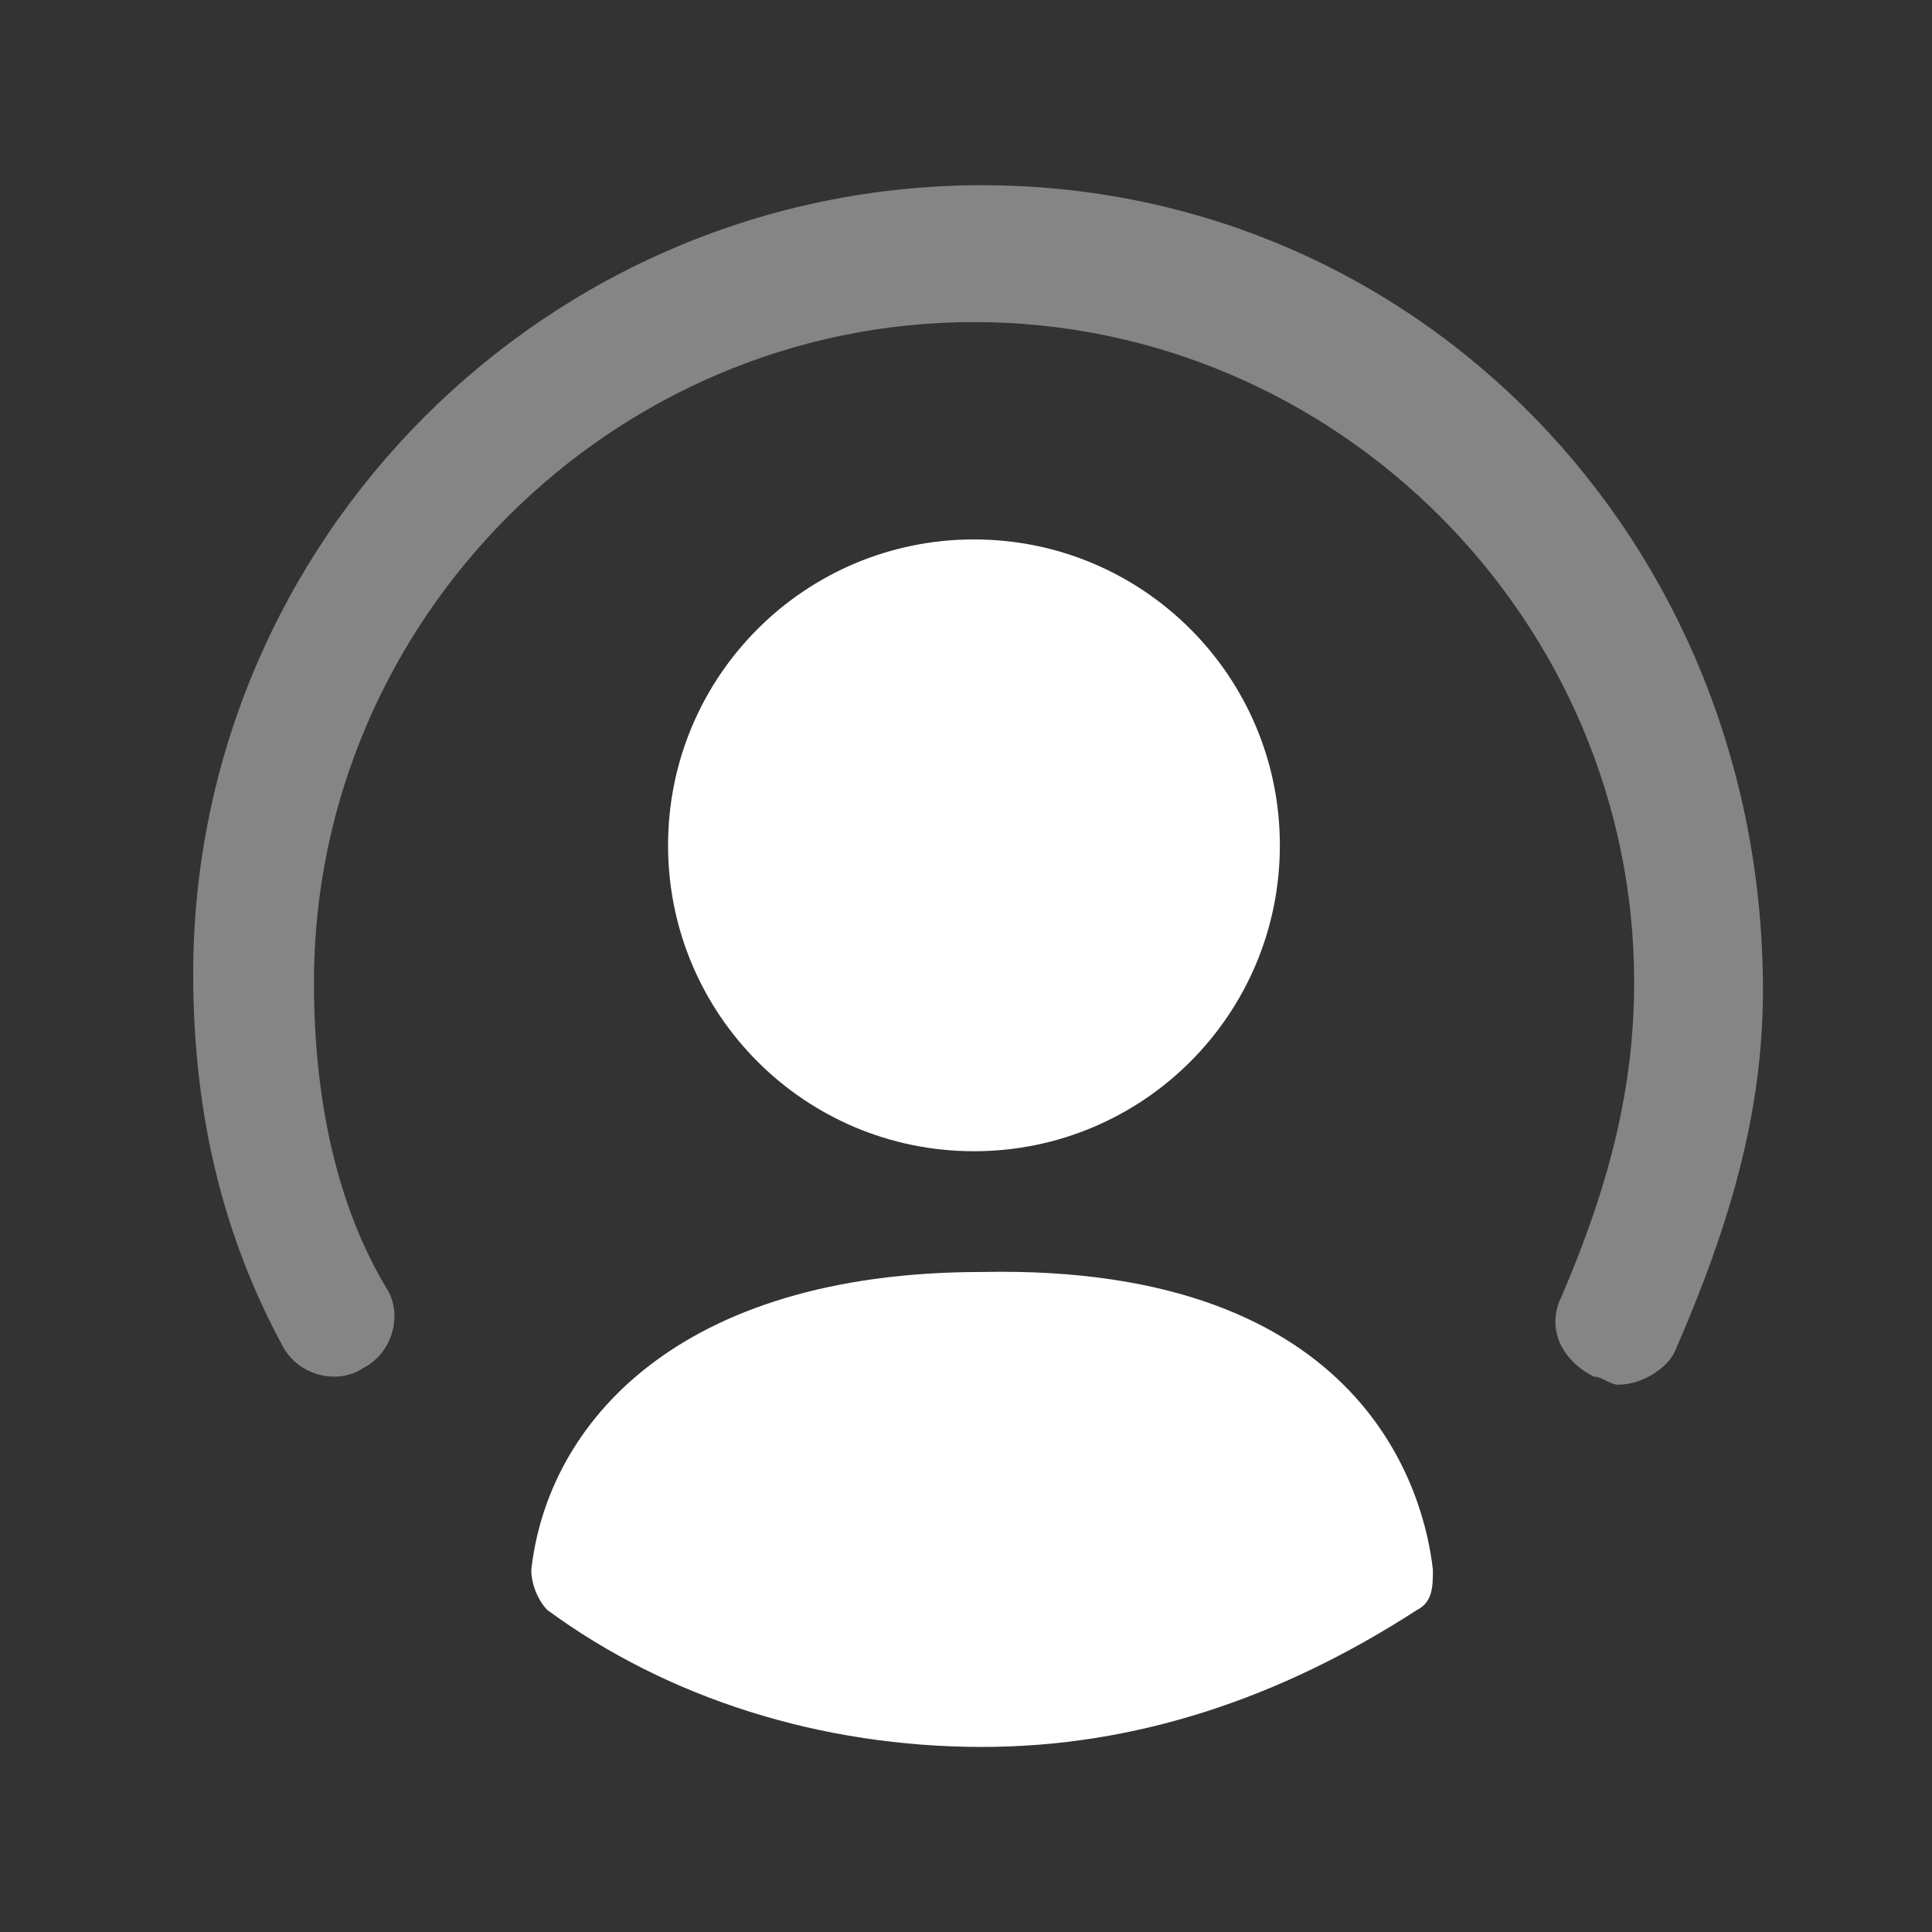
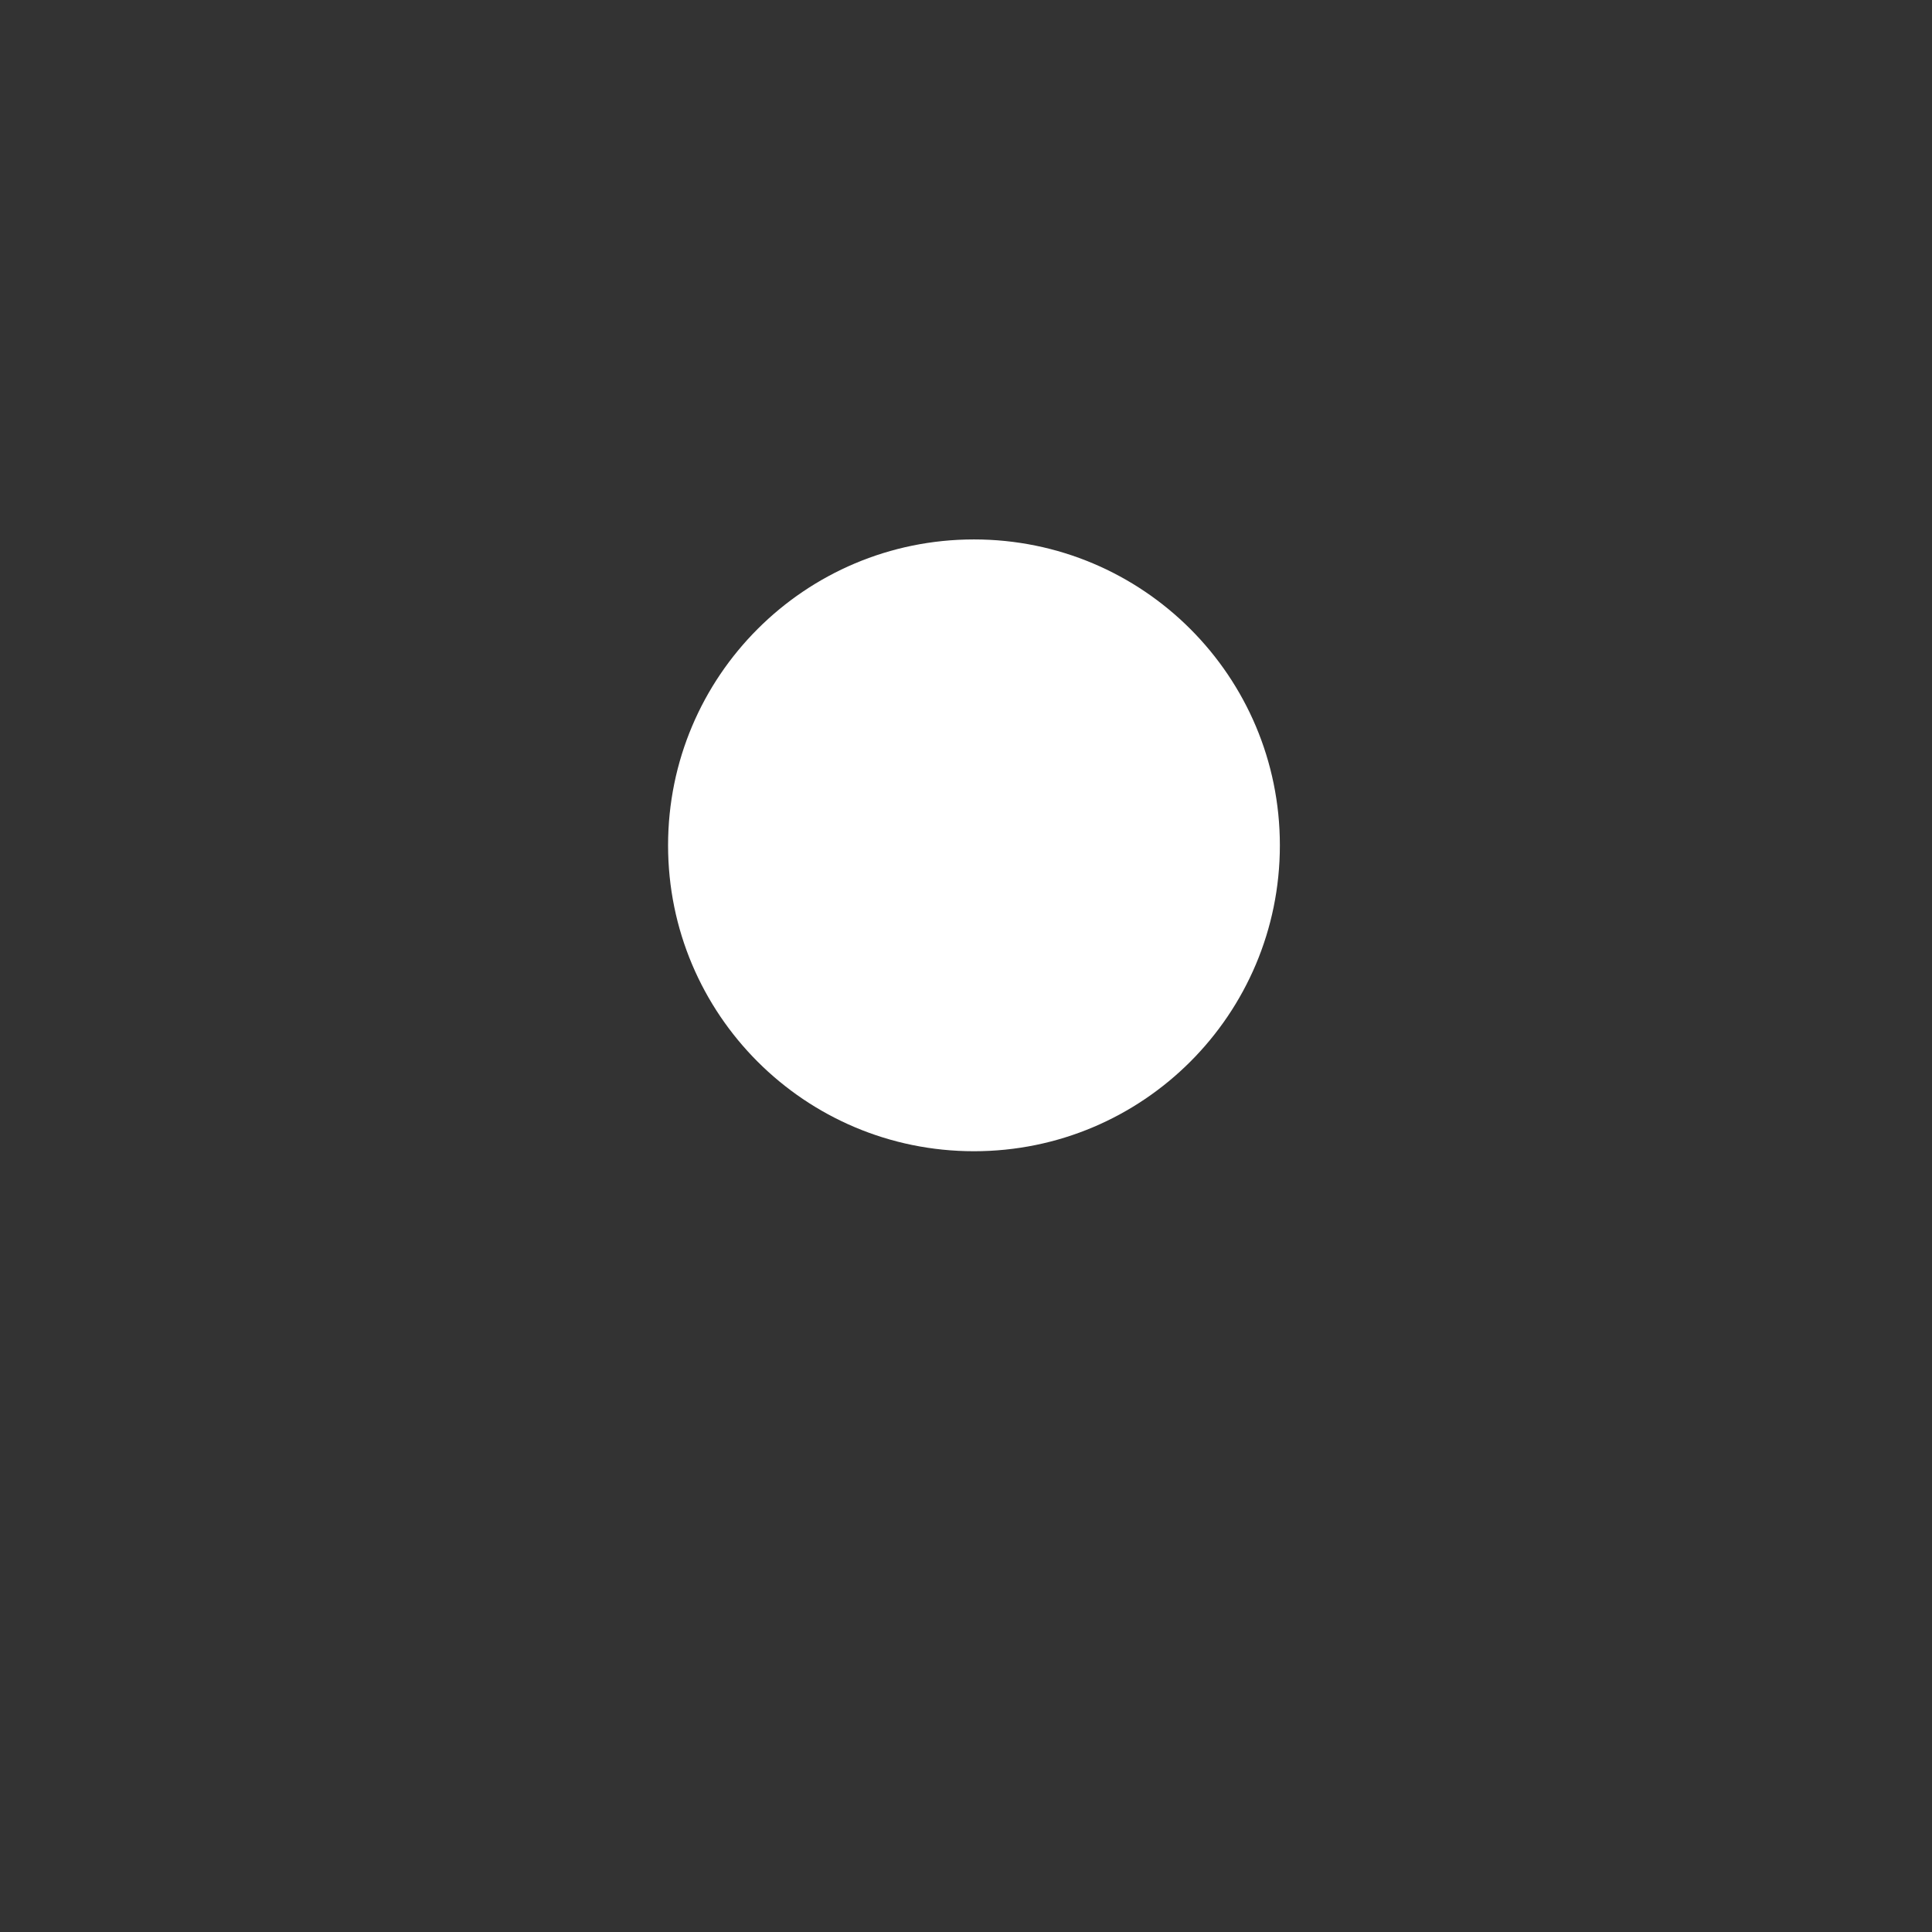
<svg xmlns="http://www.w3.org/2000/svg" width="24" height="24" viewBox="0 0 24 24" fill="none">
  <rect x="0" y="0" width="24" height="24" fill="#333333" stroke="none" />
-   <path opacity="0.4" fill-rule="evenodd" clip-rule="evenodd" d="M12.2 2.301C6.8 2.301 2.4 6.701 2.4 12.101C2.4 13.901 2.8 15.401 3.5 16.701C3.7 17.101 4.2 17.201 4.5 17.001C4.9 16.801 5 16.301 4.8 16.001C4.2 15.001 3.9 13.701 3.9 12.201C3.9 7.701 7.6 4.001 12.1 4.001C16.6 4.001 20.3 7.701 20.3 12.201C20.3 13.501 20 14.701 19.4 16.101C19.2 16.501 19.4 16.901 19.8 17.101C19.9 17.101 20 17.201 20.1 17.201C20.4 17.201 20.7 17.001 20.8 16.801C21.5 15.201 21.9 13.801 21.9 12.301C21.9 6.701 17.6 2.301 12.2 2.301Z" fill="#ffffff" />
  <path fill-rule="evenodd" clip-rule="evenodd" d="M15.899 10.501C15.899 8.401 14.199 6.701 12.099 6.701C9.999 6.701 8.299 8.401 8.299 10.501C8.299 12.601 9.999 14.301 12.099 14.301C14.199 14.301 15.899 12.601 15.899 10.501Z" fill="#ffffff" />
-   <path fill-rule="evenodd" clip-rule="evenodd" d="M12.2 15.801C8.4 15.801 6.8 17.701 6.6 19.501C6.6 19.701 6.7 19.901 6.8 20.001C8.3 21.101 10.2 21.701 12.2 21.701C14.1 21.701 15.9 21.101 17.6 20.001C17.8 19.901 17.8 19.701 17.8 19.501C17.7 18.601 17 15.701 12.2 15.801Z" fill="#ffffff" />
</svg>